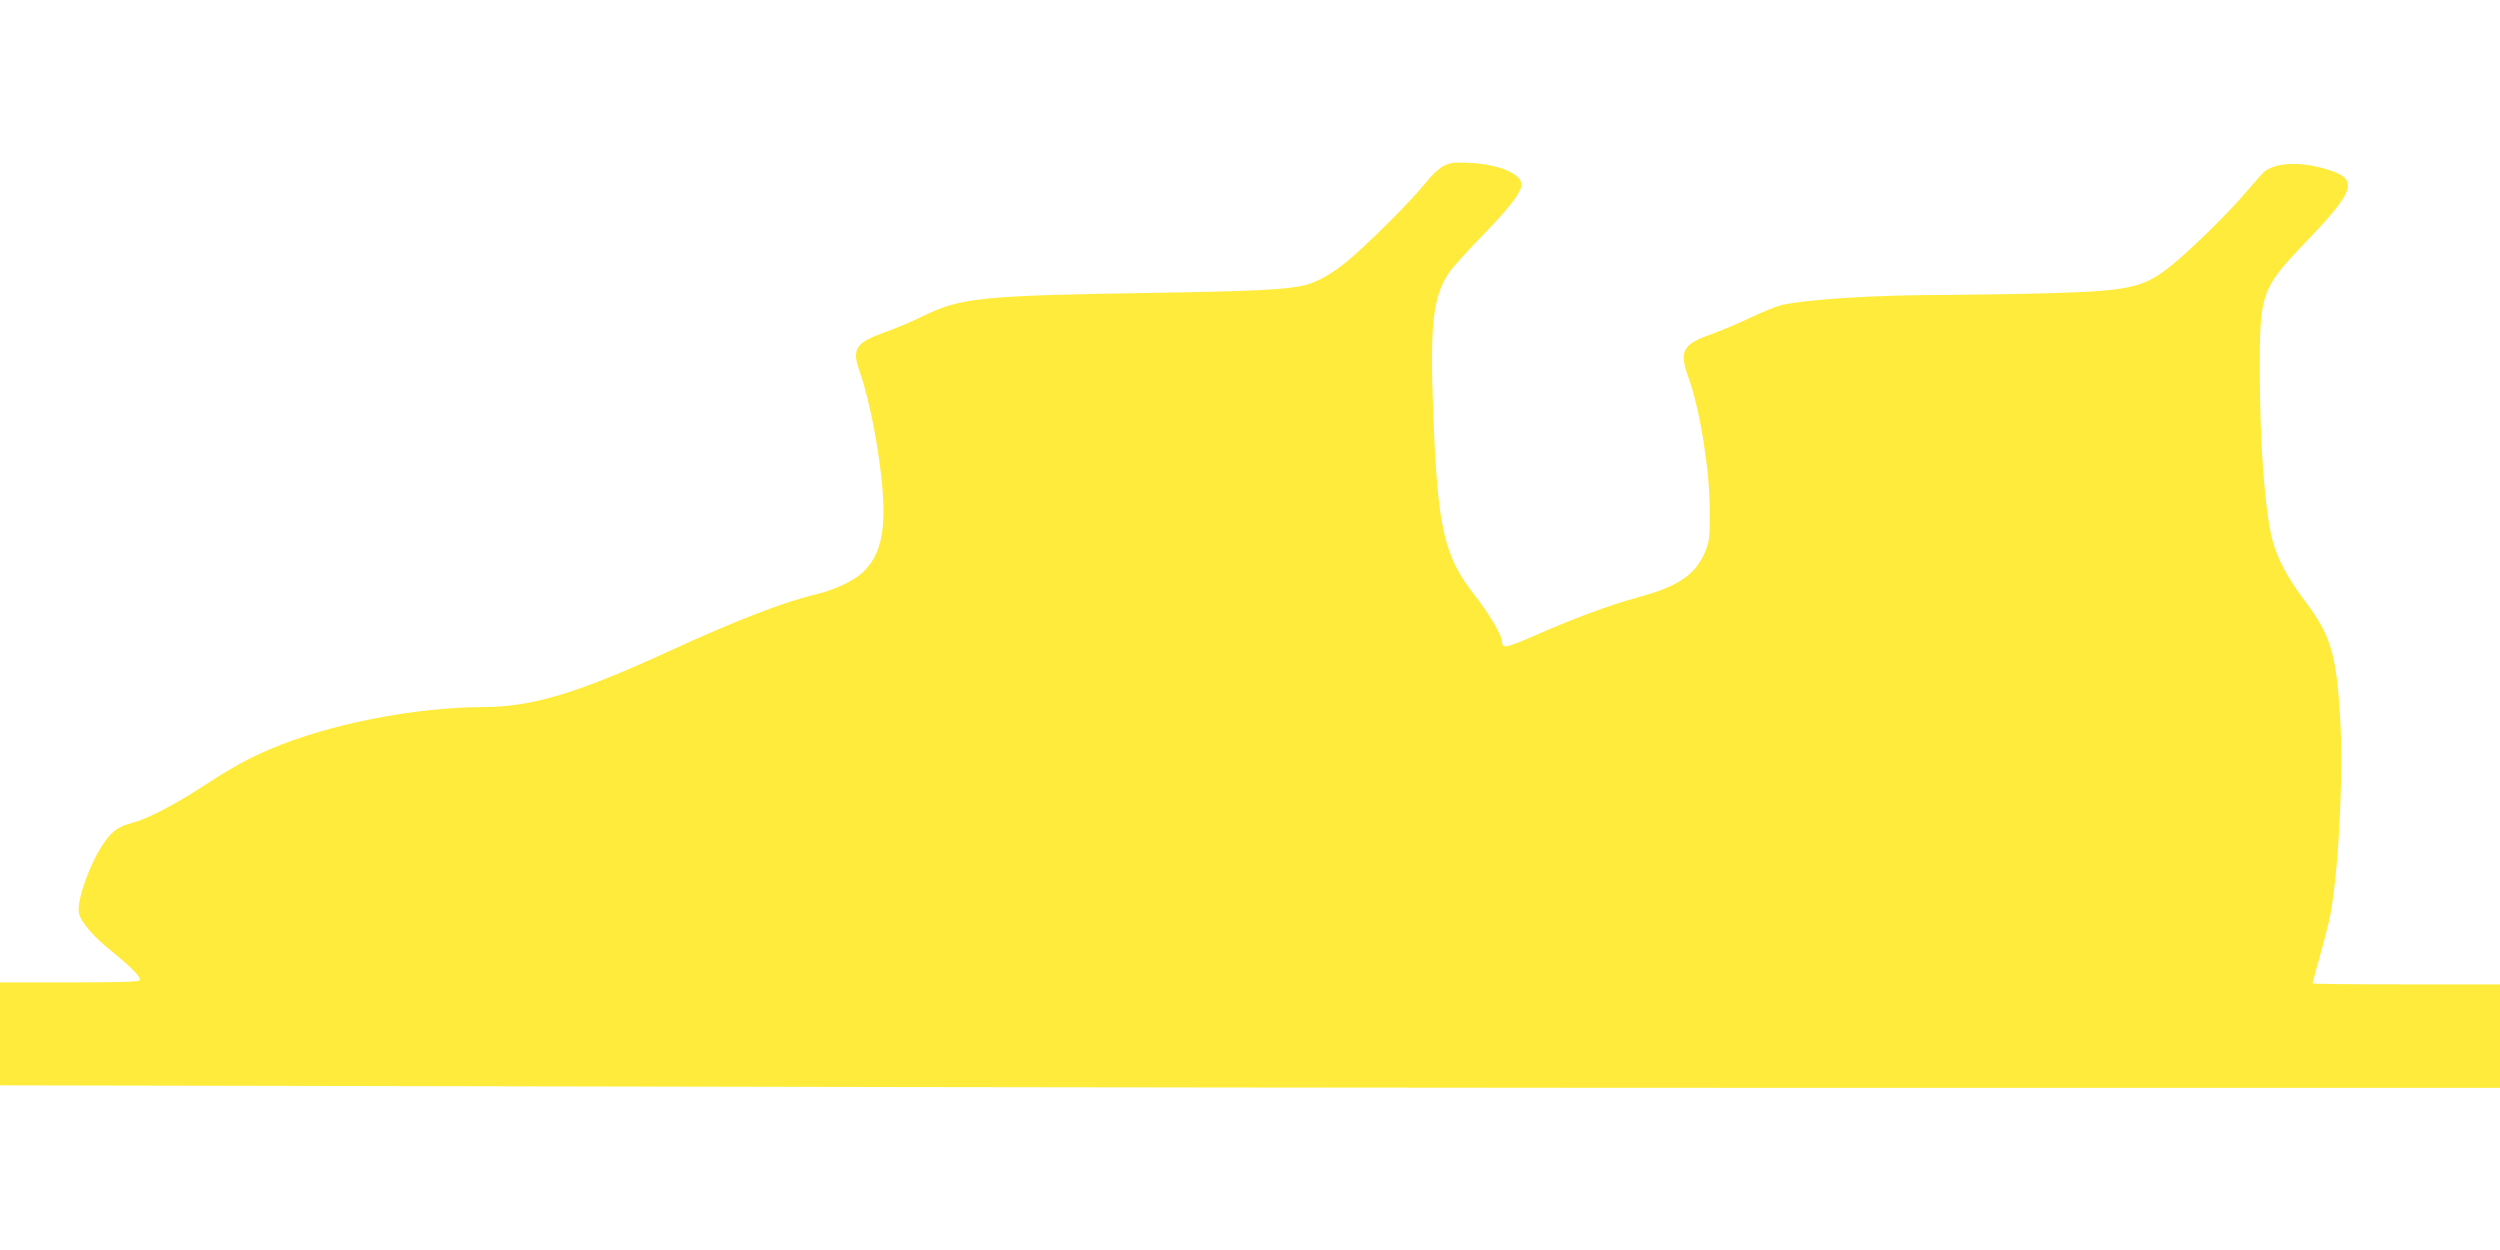
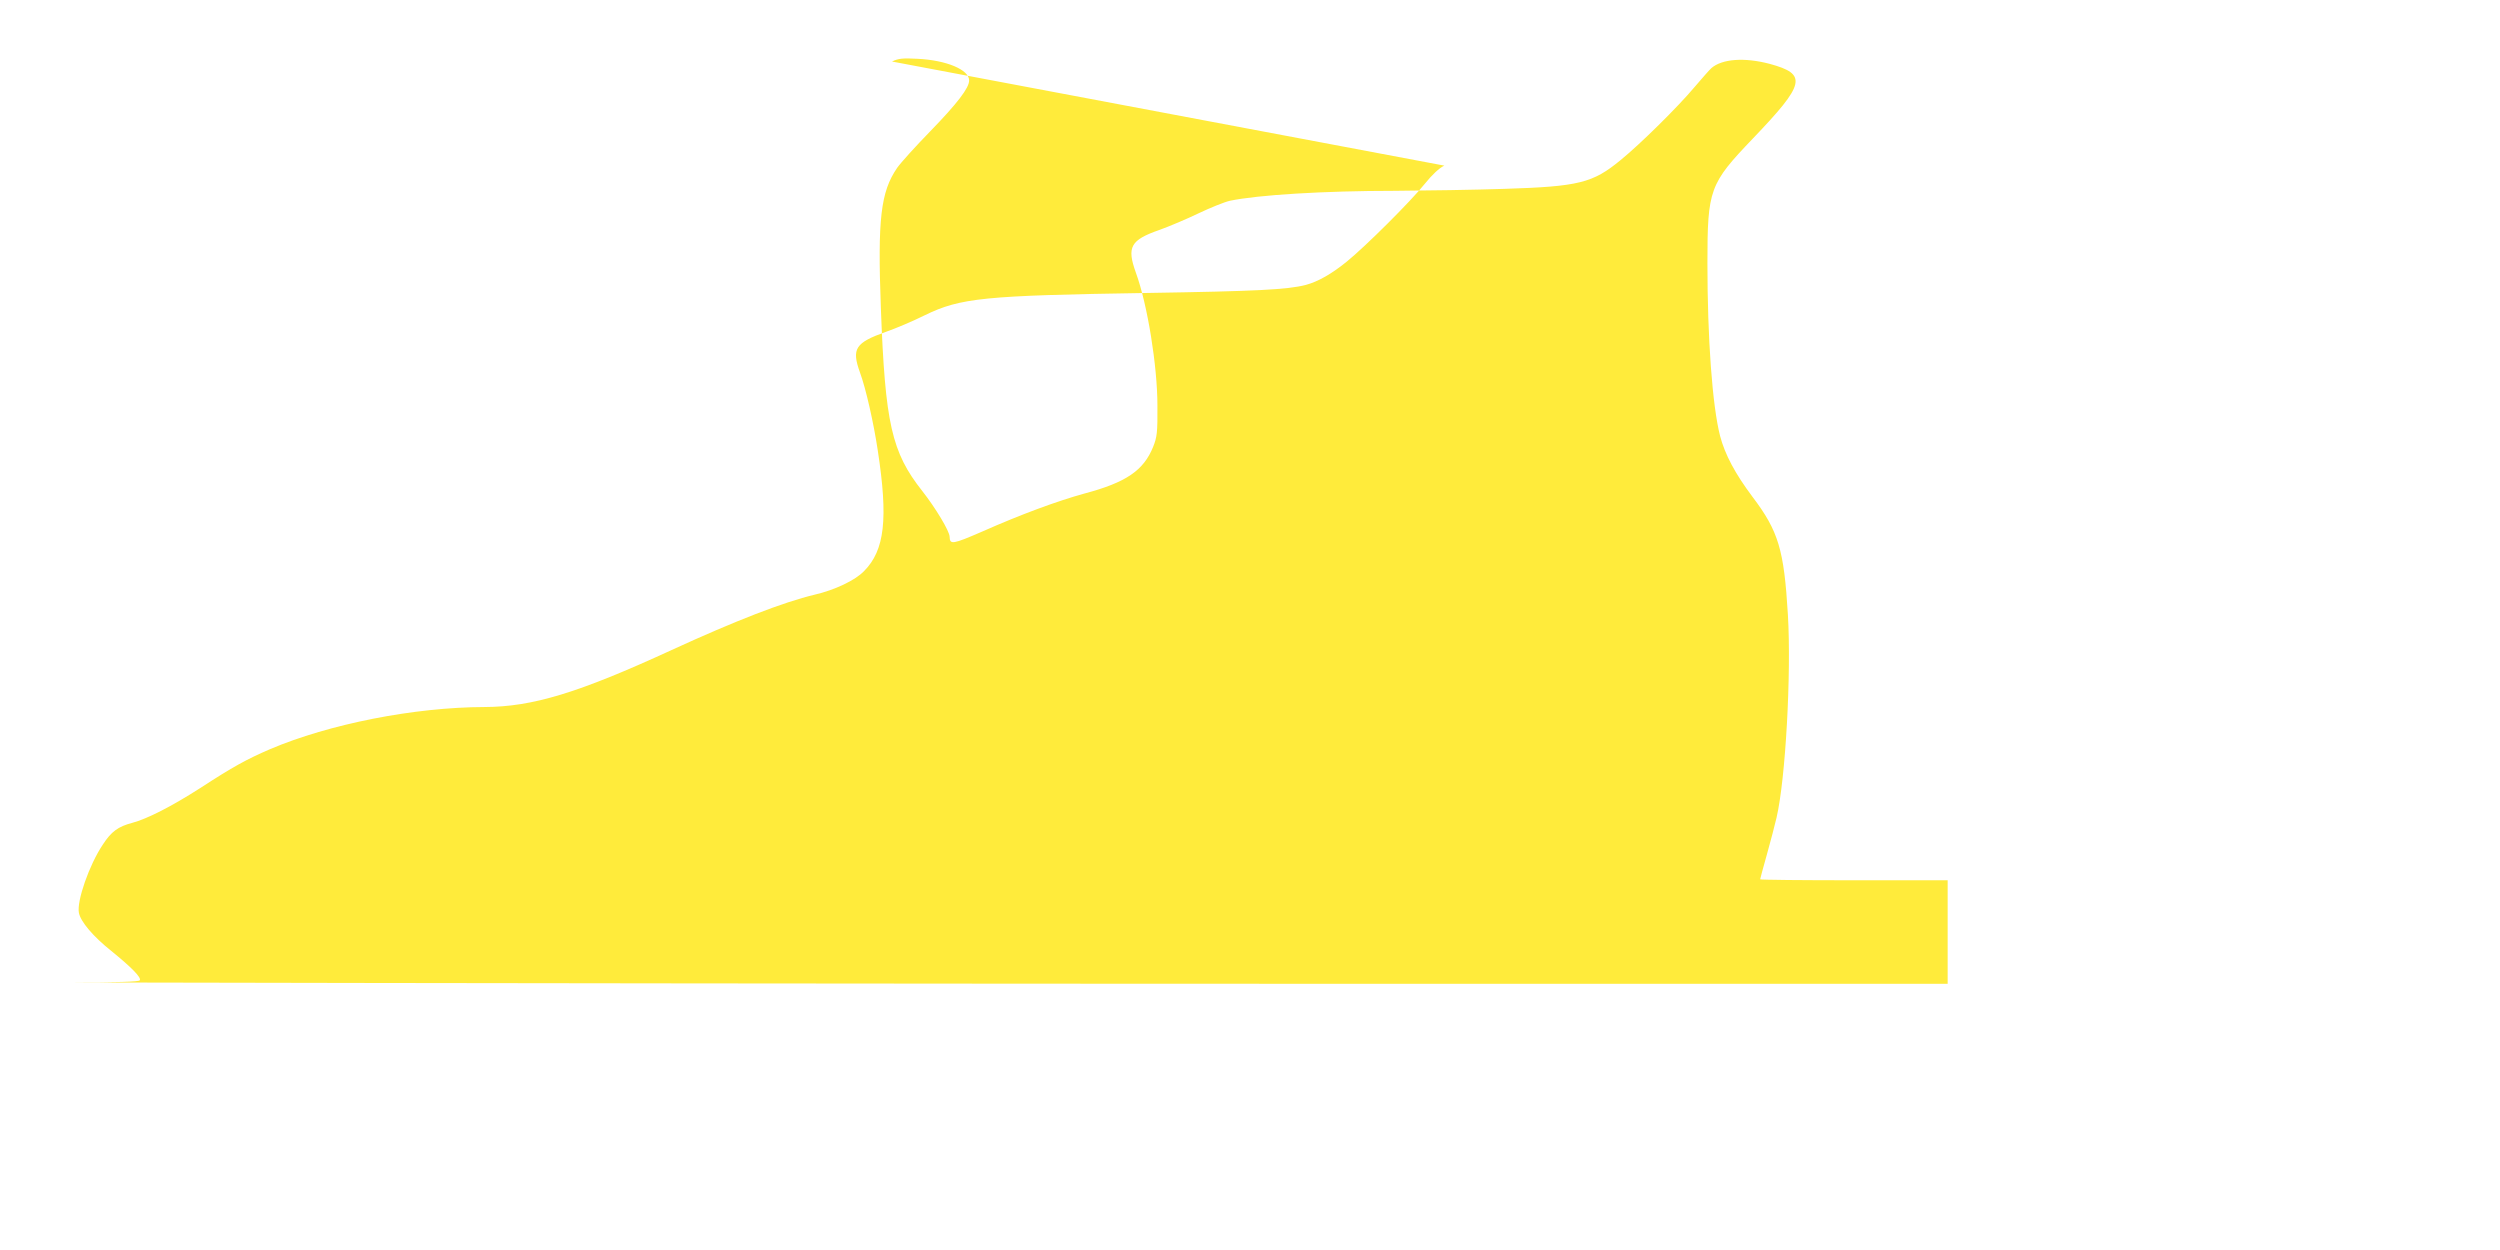
<svg xmlns="http://www.w3.org/2000/svg" version="1.0" width="1280pt" height="640pt" viewBox="0 0 1280 640" preserveAspectRatio="xMidYMid meet">
  <g transform="translate(0,640) scale(0.1,-0.1)" fill="#ffeb3b" stroke="none">
-     <path d="M7395 5552 c-26 -12 -62 -46 -100 -93 -72 -90 -302 -319 -399 -398 -76 -62 -147 -103 -211 -120 -94 -24 -251 -32 -814 -41 -833 -13 -953 -25 -1136 -114 -60 -30 -150 -68 -199 -85 -157 -56 -177 -86 -133 -208 30 -81 70 -258 91 -398 54 -352 36 -512 -70 -619 -45 -47 -150 -97 -254 -121 -159 -38 -404 -133 -731 -283 -478 -220 -712 -291 -959 -292 -359 -1 -795 -87 -1098 -216 -120 -52 -188 -89 -357 -199 -145 -93 -272 -158 -348 -178 -72 -19 -107 -44 -151 -112 -69 -103 -134 -289 -122 -349 9 -45 72 -120 166 -195 106 -86 154 -136 146 -150 -5 -8 -117 -11 -362 -11 l-354 0 0 -263 0 -264 3182 -6 c1750 -4 4630 -7 6400 -7 l3218 0 0 265 0 265 -480 0 c-264 0 -480 2 -480 5 0 3 16 61 35 129 19 68 41 152 49 187 46 197 76 737 58 1039 -20 333 -48 427 -181 603 -90 120 -141 217 -166 311 -40 156 -65 501 -65 885 0 379 11 407 232 638 270 282 281 330 87 383 -129 34 -244 26 -299 -22 -8 -7 -47 -51 -87 -98 -83 -99 -277 -291 -378 -373 -142 -117 -213 -135 -595 -147 -151 -5 -403 -9 -560 -10 -364 0 -703 -21 -845 -51 -27 -6 -99 -35 -160 -64 -60 -29 -150 -67 -200 -85 -149 -52 -169 -87 -121 -220 59 -162 110 -477 110 -680 1 -138 -2 -161 -22 -211 -49 -121 -138 -182 -352 -239 -138 -38 -323 -106 -524 -195 -150 -65 -165 -68 -166 -26 0 28 -73 149 -140 234 -157 199 -190 344 -212 938 -17 454 -1 593 83 716 18 26 95 111 170 188 139 143 199 222 199 260 0 55 -116 104 -265 111 -74 4 -97 2 -130 -14z" />
+     <path d="M7395 5552 c-26 -12 -62 -46 -100 -93 -72 -90 -302 -319 -399 -398 -76 -62 -147 -103 -211 -120 -94 -24 -251 -32 -814 -41 -833 -13 -953 -25 -1136 -114 -60 -30 -150 -68 -199 -85 -157 -56 -177 -86 -133 -208 30 -81 70 -258 91 -398 54 -352 36 -512 -70 -619 -45 -47 -150 -97 -254 -121 -159 -38 -404 -133 -731 -283 -478 -220 -712 -291 -959 -292 -359 -1 -795 -87 -1098 -216 -120 -52 -188 -89 -357 -199 -145 -93 -272 -158 -348 -178 -72 -19 -107 -44 -151 -112 -69 -103 -134 -289 -122 -349 9 -45 72 -120 166 -195 106 -86 154 -136 146 -150 -5 -8 -117 -11 -362 -11 c1750 -4 4630 -7 6400 -7 l3218 0 0 265 0 265 -480 0 c-264 0 -480 2 -480 5 0 3 16 61 35 129 19 68 41 152 49 187 46 197 76 737 58 1039 -20 333 -48 427 -181 603 -90 120 -141 217 -166 311 -40 156 -65 501 -65 885 0 379 11 407 232 638 270 282 281 330 87 383 -129 34 -244 26 -299 -22 -8 -7 -47 -51 -87 -98 -83 -99 -277 -291 -378 -373 -142 -117 -213 -135 -595 -147 -151 -5 -403 -9 -560 -10 -364 0 -703 -21 -845 -51 -27 -6 -99 -35 -160 -64 -60 -29 -150 -67 -200 -85 -149 -52 -169 -87 -121 -220 59 -162 110 -477 110 -680 1 -138 -2 -161 -22 -211 -49 -121 -138 -182 -352 -239 -138 -38 -323 -106 -524 -195 -150 -65 -165 -68 -166 -26 0 28 -73 149 -140 234 -157 199 -190 344 -212 938 -17 454 -1 593 83 716 18 26 95 111 170 188 139 143 199 222 199 260 0 55 -116 104 -265 111 -74 4 -97 2 -130 -14z" />
  </g>
</svg>